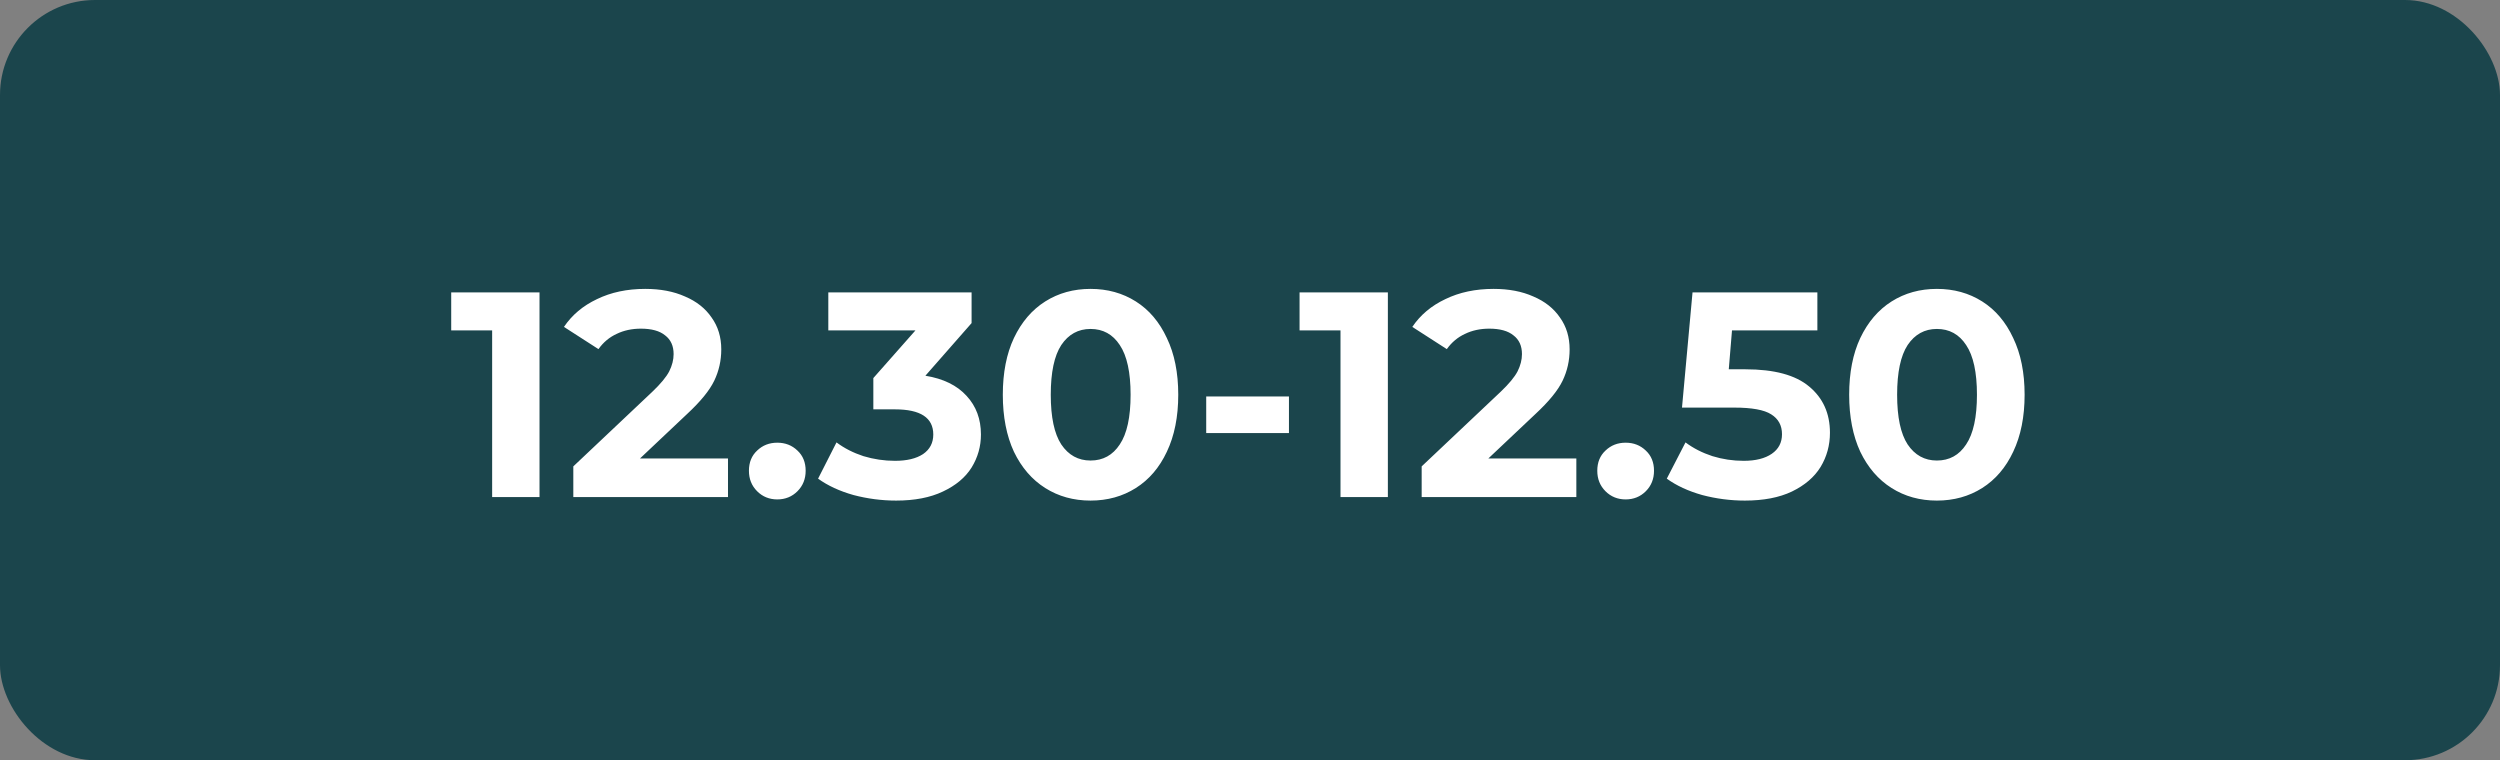
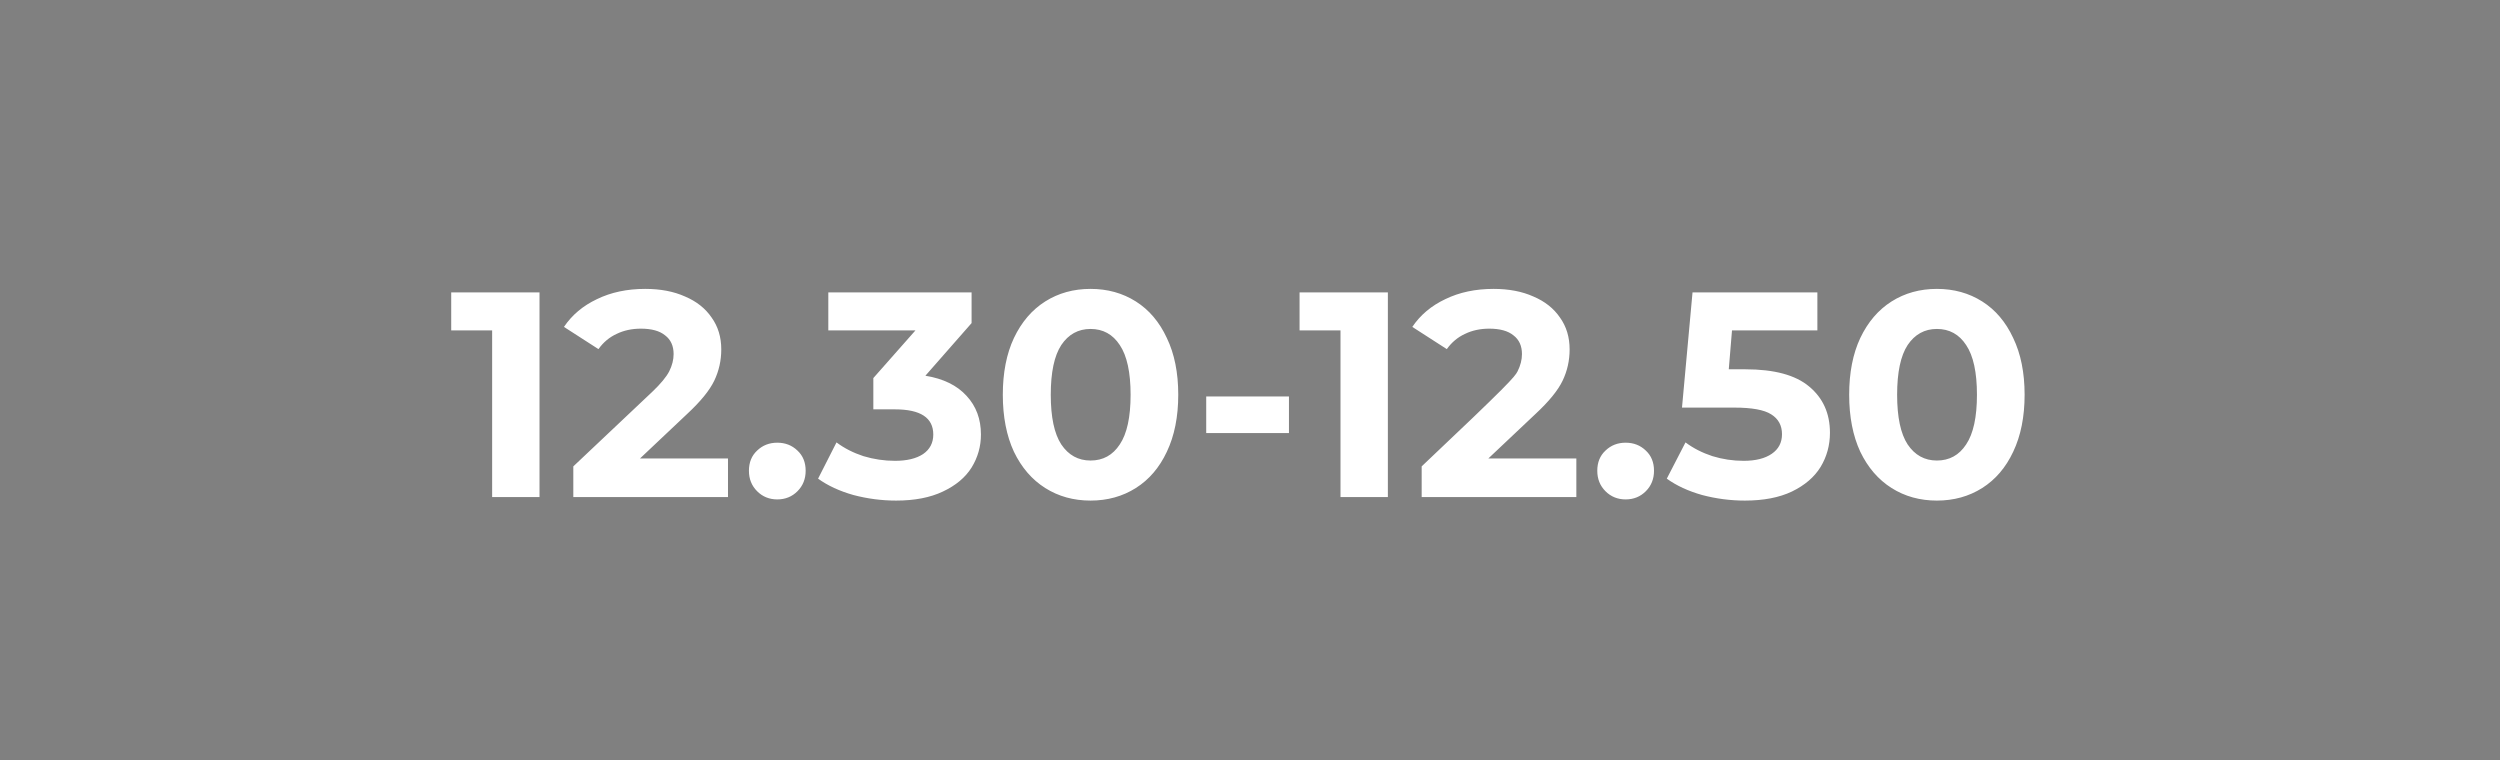
<svg xmlns="http://www.w3.org/2000/svg" width="684" height="208" viewBox="0 0 684 208" fill="none">
  <rect x="0" y="0" width="684" height="208" fill="#808080" stroke="none" />
-   <rect width="684" height="208" rx="26" fill="#1B454C" />
-   <path d="M147.611 80V136H134.651V90.4H123.451V80H147.611ZM199.179 125.44V136H156.859V127.6L178.459 107.2C180.752 105.013 182.299 103.147 183.099 101.6C183.899 100 184.299 98.427 184.299 96.88C184.299 94.64 183.525 92.933 181.979 91.76C180.485 90.533 178.272 89.92 175.339 89.92C172.885 89.92 170.672 90.4 168.699 91.36C166.725 92.267 165.072 93.653 163.739 95.52L154.299 89.44C156.485 86.187 159.499 83.653 163.339 81.84C167.179 79.973 171.579 79.04 176.539 79.04C180.699 79.04 184.325 79.733 187.419 81.12C190.565 82.453 192.992 84.373 194.699 86.88C196.459 89.333 197.339 92.24 197.339 95.6C197.339 98.64 196.699 101.493 195.419 104.16C194.139 106.827 191.659 109.867 187.979 113.28L175.099 125.44H199.179ZM212.668 136.64C210.481 136.64 208.641 135.893 207.148 134.4C205.654 132.907 204.908 131.04 204.908 128.8C204.908 126.507 205.654 124.667 207.148 123.28C208.641 121.84 210.481 121.12 212.668 121.12C214.854 121.12 216.694 121.84 218.188 123.28C219.681 124.667 220.428 126.507 220.428 128.8C220.428 131.04 219.681 132.907 218.188 134.4C216.694 135.893 214.854 136.64 212.668 136.64ZM253.186 102.8C258.093 103.6 261.853 105.44 264.466 108.32C267.08 111.147 268.386 114.667 268.386 118.88C268.386 122.133 267.533 125.147 265.826 127.92C264.12 130.64 261.506 132.827 257.986 134.48C254.52 136.133 250.253 136.96 245.186 136.96C241.24 136.96 237.346 136.453 233.506 135.44C229.72 134.373 226.493 132.88 223.826 130.96L228.866 121.04C231 122.64 233.453 123.893 236.226 124.8C239.053 125.653 241.933 126.08 244.866 126.08C248.12 126.08 250.68 125.467 252.546 124.24C254.413 122.96 255.346 121.173 255.346 118.88C255.346 114.293 251.853 112 244.866 112H238.946V103.44L250.466 90.4H226.626V80H265.826V88.4L253.186 102.8ZM298.37 136.96C293.73 136.96 289.597 135.813 285.97 133.52C282.343 131.227 279.49 127.92 277.41 123.6C275.383 119.227 274.37 114.027 274.37 108C274.37 101.973 275.383 96.8 277.41 92.48C279.49 88.107 282.343 84.773 285.97 82.48C289.597 80.187 293.73 79.04 298.37 79.04C303.01 79.04 307.143 80.187 310.77 82.48C314.397 84.773 317.223 88.107 319.25 92.48C321.33 96.8 322.37 101.973 322.37 108C322.37 114.027 321.33 119.227 319.25 123.6C317.223 127.92 314.397 131.227 310.77 133.52C307.143 135.813 303.01 136.96 298.37 136.96ZM298.37 126C301.783 126 304.45 124.533 306.37 121.6C308.343 118.667 309.33 114.133 309.33 108C309.33 101.867 308.343 97.333 306.37 94.4C304.45 91.467 301.783 90 298.37 90C295.01 90 292.343 91.467 290.37 94.4C288.45 97.333 287.49 101.867 287.49 108C287.49 114.133 288.45 118.667 290.37 121.6C292.343 124.533 295.01 126 298.37 126ZM330.019 108.48H352.659V118.48H330.019V108.48ZM379.72 80V136H366.76V90.4H355.56V80H379.72ZM431.288 125.44V136H388.968V127.6L410.568 107.2C412.861 105.013 414.408 103.147 415.208 101.6C416.008 100 416.408 98.427 416.408 96.88C416.408 94.64 415.635 92.933 414.088 91.76C412.595 90.533 410.381 89.92 407.448 89.92C404.995 89.92 402.781 90.4 400.808 91.36C398.835 92.267 397.181 93.653 395.848 95.52L386.408 89.44C388.595 86.187 391.608 83.653 395.448 81.84C399.288 79.973 403.688 79.04 408.648 79.04C412.808 79.04 416.435 79.733 419.528 81.12C422.675 82.453 425.101 84.373 426.808 86.88C428.568 89.333 429.448 92.24 429.448 95.6C429.448 98.64 428.808 101.493 427.528 104.16C426.248 106.827 423.768 109.867 420.088 113.28L407.208 125.44H431.288ZM444.777 136.64C442.59 136.64 440.75 135.893 439.257 134.4C437.764 132.907 437.017 131.04 437.017 128.8C437.017 126.507 437.764 124.667 439.257 123.28C440.75 121.84 442.59 121.12 444.777 121.12C446.964 121.12 448.804 121.84 450.297 123.28C451.79 124.667 452.537 126.507 452.537 128.8C452.537 131.04 451.79 132.907 450.297 134.4C448.804 135.893 446.964 136.64 444.777 136.64ZM477.554 101.04C485.448 101.04 491.261 102.613 494.994 105.76C498.781 108.907 500.674 113.12 500.674 118.4C500.674 121.813 499.821 124.933 498.114 127.76C496.408 130.533 493.794 132.773 490.274 134.48C486.808 136.133 482.514 136.96 477.394 136.96C473.448 136.96 469.554 136.453 465.714 135.44C461.928 134.373 458.701 132.88 456.034 130.96L461.154 121.04C463.288 122.64 465.741 123.893 468.514 124.8C471.288 125.653 474.141 126.08 477.074 126.08C480.328 126.08 482.888 125.44 484.754 124.16C486.621 122.88 487.554 121.093 487.554 118.8C487.554 116.4 486.568 114.587 484.594 113.36C482.674 112.133 479.314 111.52 474.514 111.52H460.194L463.074 80H497.234V90.4H473.874L472.994 101.04H477.554ZM529.933 136.96C525.293 136.96 521.159 135.813 517.533 133.52C513.906 131.227 511.053 127.92 508.973 123.6C506.946 119.227 505.933 114.027 505.933 108C505.933 101.973 506.946 96.8 508.973 92.48C511.053 88.107 513.906 84.773 517.533 82.48C521.159 80.187 525.293 79.04 529.933 79.04C534.573 79.04 538.706 80.187 542.333 82.48C545.959 84.773 548.786 88.107 550.813 92.48C552.893 96.8 553.933 101.973 553.933 108C553.933 114.027 552.893 119.227 550.813 123.6C548.786 127.92 545.959 131.227 542.333 133.52C538.706 135.813 534.573 136.96 529.933 136.96ZM529.933 126C533.346 126 536.013 124.533 537.933 121.6C539.906 118.667 540.893 114.133 540.893 108C540.893 101.867 539.906 97.333 537.933 94.4C536.013 91.467 533.346 90 529.933 90C526.573 90 523.906 91.467 521.933 94.4C520.013 97.333 519.053 101.867 519.053 108C519.053 114.133 520.013 118.667 521.933 121.6C523.906 124.533 526.573 126 529.933 126Z" fill="white" />
+   <path d="M147.611 80V136H134.651V90.4H123.451V80H147.611ZM199.179 125.44V136H156.859V127.6L178.459 107.2C180.752 105.013 182.299 103.147 183.099 101.6C183.899 100 184.299 98.427 184.299 96.88C184.299 94.64 183.525 92.933 181.979 91.76C180.485 90.533 178.272 89.92 175.339 89.92C172.885 89.92 170.672 90.4 168.699 91.36C166.725 92.267 165.072 93.653 163.739 95.52L154.299 89.44C156.485 86.187 159.499 83.653 163.339 81.84C167.179 79.973 171.579 79.04 176.539 79.04C180.699 79.04 184.325 79.733 187.419 81.12C190.565 82.453 192.992 84.373 194.699 86.88C196.459 89.333 197.339 92.24 197.339 95.6C197.339 98.64 196.699 101.493 195.419 104.16C194.139 106.827 191.659 109.867 187.979 113.28L175.099 125.44H199.179ZM212.668 136.64C210.481 136.64 208.641 135.893 207.148 134.4C205.654 132.907 204.908 131.04 204.908 128.8C204.908 126.507 205.654 124.667 207.148 123.28C208.641 121.84 210.481 121.12 212.668 121.12C214.854 121.12 216.694 121.84 218.188 123.28C219.681 124.667 220.428 126.507 220.428 128.8C220.428 131.04 219.681 132.907 218.188 134.4C216.694 135.893 214.854 136.64 212.668 136.64ZM253.186 102.8C258.093 103.6 261.853 105.44 264.466 108.32C267.08 111.147 268.386 114.667 268.386 118.88C268.386 122.133 267.533 125.147 265.826 127.92C264.12 130.64 261.506 132.827 257.986 134.48C254.52 136.133 250.253 136.96 245.186 136.96C241.24 136.96 237.346 136.453 233.506 135.44C229.72 134.373 226.493 132.88 223.826 130.96L228.866 121.04C231 122.64 233.453 123.893 236.226 124.8C239.053 125.653 241.933 126.08 244.866 126.08C248.12 126.08 250.68 125.467 252.546 124.24C254.413 122.96 255.346 121.173 255.346 118.88C255.346 114.293 251.853 112 244.866 112H238.946V103.44L250.466 90.4H226.626V80H265.826V88.4L253.186 102.8ZM298.37 136.96C293.73 136.96 289.597 135.813 285.97 133.52C282.343 131.227 279.49 127.92 277.41 123.6C275.383 119.227 274.37 114.027 274.37 108C274.37 101.973 275.383 96.8 277.41 92.48C279.49 88.107 282.343 84.773 285.97 82.48C289.597 80.187 293.73 79.04 298.37 79.04C303.01 79.04 307.143 80.187 310.77 82.48C314.397 84.773 317.223 88.107 319.25 92.48C321.33 96.8 322.37 101.973 322.37 108C322.37 114.027 321.33 119.227 319.25 123.6C317.223 127.92 314.397 131.227 310.77 133.52C307.143 135.813 303.01 136.96 298.37 136.96ZM298.37 126C301.783 126 304.45 124.533 306.37 121.6C308.343 118.667 309.33 114.133 309.33 108C309.33 101.867 308.343 97.333 306.37 94.4C304.45 91.467 301.783 90 298.37 90C295.01 90 292.343 91.467 290.37 94.4C288.45 97.333 287.49 101.867 287.49 108C287.49 114.133 288.45 118.667 290.37 121.6C292.343 124.533 295.01 126 298.37 126ZM330.019 108.48H352.659V118.48H330.019V108.48ZM379.72 80V136H366.76V90.4H355.56V80H379.72ZM431.288 125.44V136H388.968V127.6C412.861 105.013 414.408 103.147 415.208 101.6C416.008 100 416.408 98.427 416.408 96.88C416.408 94.64 415.635 92.933 414.088 91.76C412.595 90.533 410.381 89.92 407.448 89.92C404.995 89.92 402.781 90.4 400.808 91.36C398.835 92.267 397.181 93.653 395.848 95.52L386.408 89.44C388.595 86.187 391.608 83.653 395.448 81.84C399.288 79.973 403.688 79.04 408.648 79.04C412.808 79.04 416.435 79.733 419.528 81.12C422.675 82.453 425.101 84.373 426.808 86.88C428.568 89.333 429.448 92.24 429.448 95.6C429.448 98.64 428.808 101.493 427.528 104.16C426.248 106.827 423.768 109.867 420.088 113.28L407.208 125.44H431.288ZM444.777 136.64C442.59 136.64 440.75 135.893 439.257 134.4C437.764 132.907 437.017 131.04 437.017 128.8C437.017 126.507 437.764 124.667 439.257 123.28C440.75 121.84 442.59 121.12 444.777 121.12C446.964 121.12 448.804 121.84 450.297 123.28C451.79 124.667 452.537 126.507 452.537 128.8C452.537 131.04 451.79 132.907 450.297 134.4C448.804 135.893 446.964 136.64 444.777 136.64ZM477.554 101.04C485.448 101.04 491.261 102.613 494.994 105.76C498.781 108.907 500.674 113.12 500.674 118.4C500.674 121.813 499.821 124.933 498.114 127.76C496.408 130.533 493.794 132.773 490.274 134.48C486.808 136.133 482.514 136.96 477.394 136.96C473.448 136.96 469.554 136.453 465.714 135.44C461.928 134.373 458.701 132.88 456.034 130.96L461.154 121.04C463.288 122.64 465.741 123.893 468.514 124.8C471.288 125.653 474.141 126.08 477.074 126.08C480.328 126.08 482.888 125.44 484.754 124.16C486.621 122.88 487.554 121.093 487.554 118.8C487.554 116.4 486.568 114.587 484.594 113.36C482.674 112.133 479.314 111.52 474.514 111.52H460.194L463.074 80H497.234V90.4H473.874L472.994 101.04H477.554ZM529.933 136.96C525.293 136.96 521.159 135.813 517.533 133.52C513.906 131.227 511.053 127.92 508.973 123.6C506.946 119.227 505.933 114.027 505.933 108C505.933 101.973 506.946 96.8 508.973 92.48C511.053 88.107 513.906 84.773 517.533 82.48C521.159 80.187 525.293 79.04 529.933 79.04C534.573 79.04 538.706 80.187 542.333 82.48C545.959 84.773 548.786 88.107 550.813 92.48C552.893 96.8 553.933 101.973 553.933 108C553.933 114.027 552.893 119.227 550.813 123.6C548.786 127.92 545.959 131.227 542.333 133.52C538.706 135.813 534.573 136.96 529.933 136.96ZM529.933 126C533.346 126 536.013 124.533 537.933 121.6C539.906 118.667 540.893 114.133 540.893 108C540.893 101.867 539.906 97.333 537.933 94.4C536.013 91.467 533.346 90 529.933 90C526.573 90 523.906 91.467 521.933 94.4C520.013 97.333 519.053 101.867 519.053 108C519.053 114.133 520.013 118.667 521.933 121.6C523.906 124.533 526.573 126 529.933 126Z" fill="white" />
</svg>